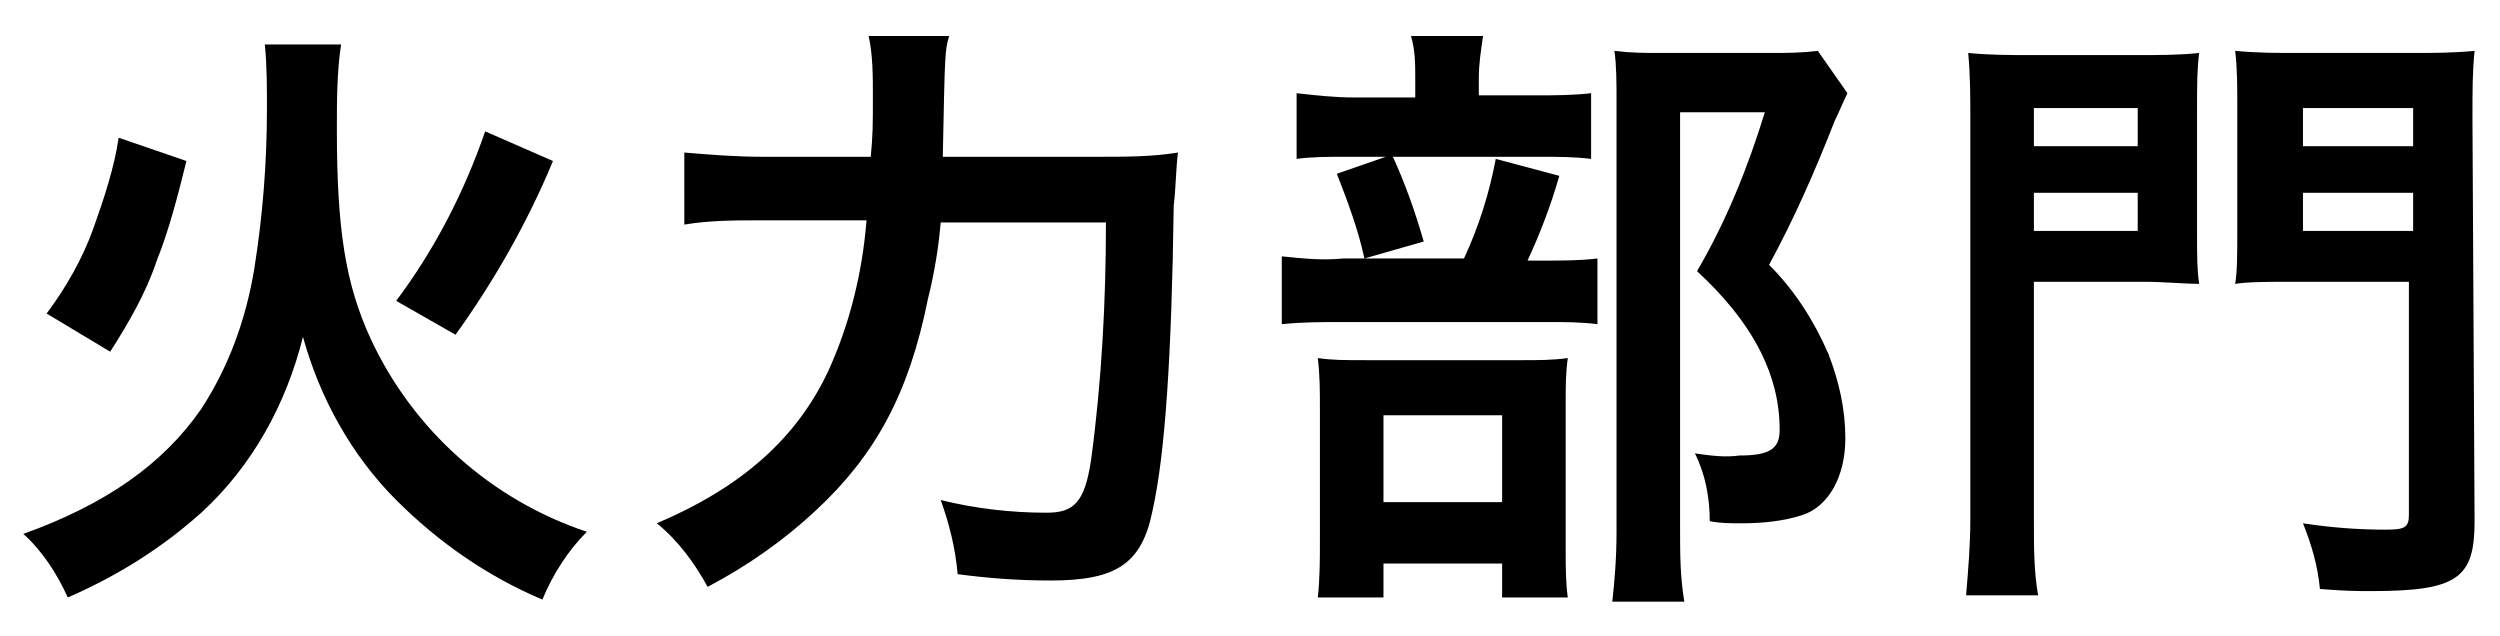
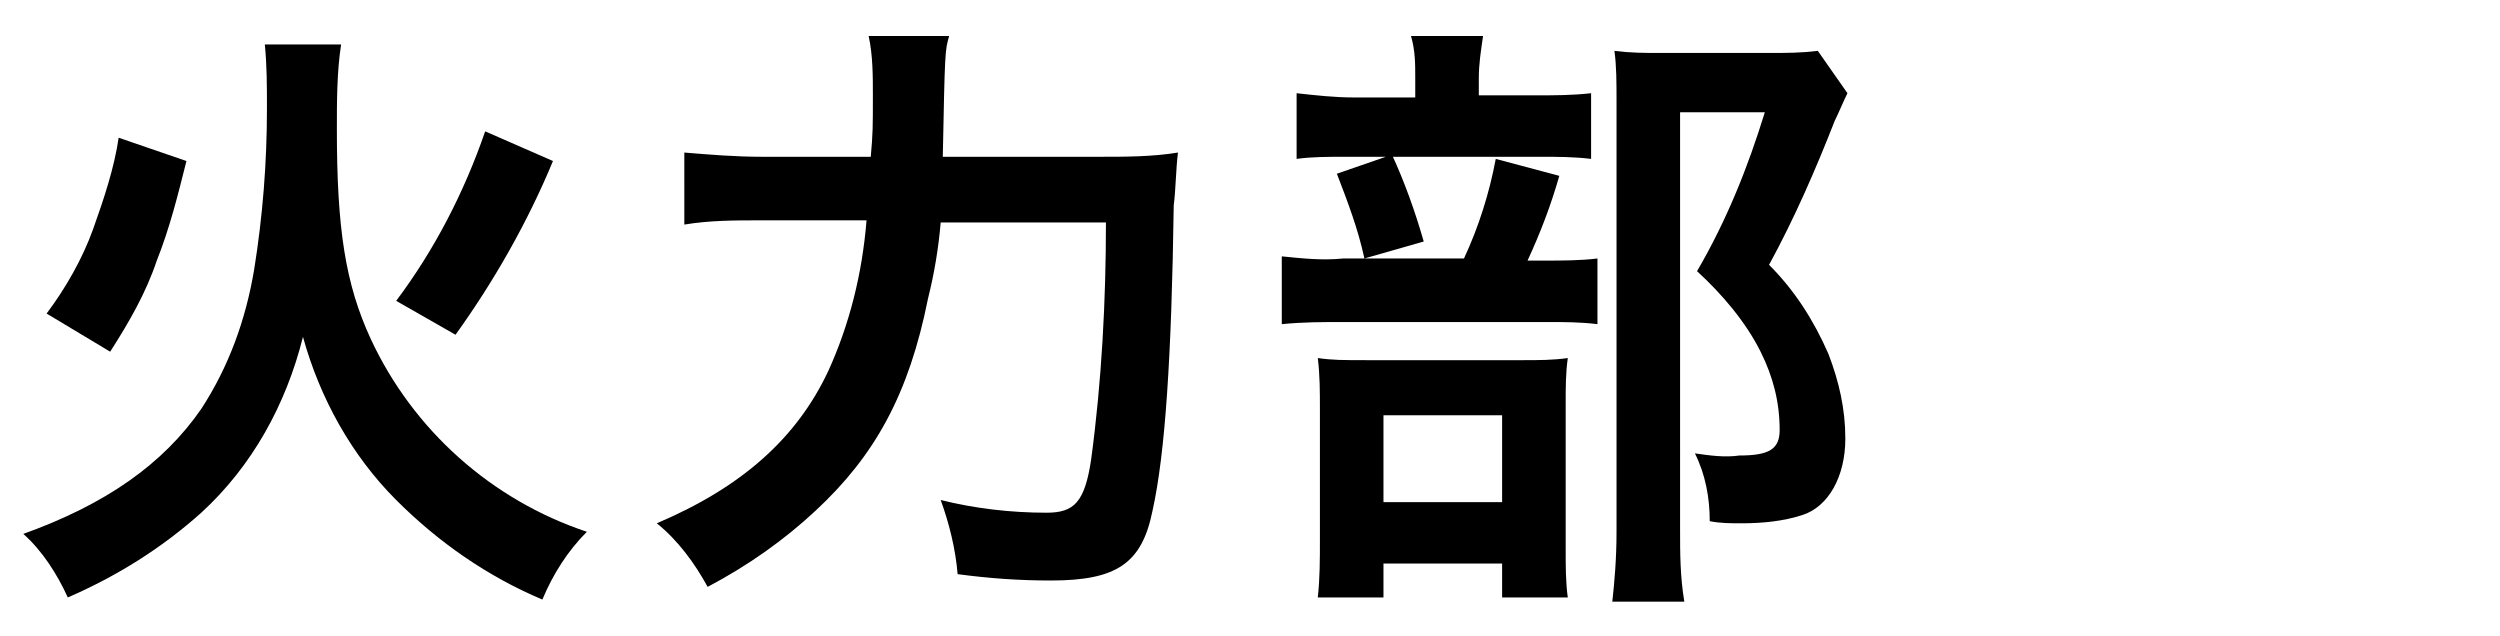
<svg xmlns="http://www.w3.org/2000/svg" version="1.1" id="レイヤー_1" x="0px" y="0px" viewBox="0 0 118 30" style="enable-background:new 0 0 118 30;">
-   <path d="M16.1,2.1c-0.2,1.3-0.2,2.7-0.2,4c0,4.7,0.4,7.3,1.6,9.9c2,4.3,5.7,7.6,10.2,9.1c-0.9,0.9-1.6,2-2.1,3.2&#10; c-2.6-1.1-4.9-2.7-6.9-4.7c-2.1-2.1-3.6-4.8-4.4-7.7c-0.8,3.2-2.4,6.1-4.8,8.3c-1.9,1.7-4,3-6.3,4c-0.5-1.1-1.2-2.2-2.1-3&#10; c3.9-1.4,6.6-3.3,8.4-5.9c1.3-2,2.1-4.2,2.5-6.6c0.4-2.5,0.6-5,0.6-7.6c0-1,0-2-0.1-3L16.1,2.1z M2.2,14.8c0.9-1.2,1.7-2.6,2.2-4&#10; c0.5-1.4,1-2.9,1.2-4.3l3.2,1.1c-0.4,1.6-0.8,3.2-1.4,4.7c-0.5,1.5-1.3,2.9-2.2,4.3L2.2,14.8z M18.7,14.2c1.8-2.4,3.2-5.1,4.2-8&#10; l3.2,1.4c-1.2,2.9-2.8,5.7-4.6,8.2L18.7,14.2z" />
+   <path d="M16.1,2.1c-0.2,1.3-0.2,2.7-0.2,4c0,4.7,0.4,7.3,1.6,9.9c2,4.3,5.7,7.6,10.2,9.1c-0.9,0.9-1.6,2-2.1,3.2&#10; c-2.6-1.1-4.9-2.7-6.9-4.7c-2.1-2.1-3.6-4.8-4.4-7.7c-0.8,3.2-2.4,6.1-4.8,8.3c-1.9,1.7-4,3-6.3,4c-0.5-1.1-1.2-2.2-2.1-3&#10; c3.9-1.4,6.6-3.3,8.4-5.9c1.3-2,2.1-4.2,2.5-6.6c0.4-2.5,0.6-5,0.6-7.6c0-1,0-2-0.1-3L16.1,2.1z M2.2,14.8c0.9-1.2,1.7-2.6,2.2-4&#10; c0.5-1.4,1-2.9,1.2-4.3l3.2,1.1c-0.4,1.6-0.8,3.2-1.4,4.7c-0.5,1.5-1.3,2.9-2.2,4.3L2.2,14.8z M18.7,14.2c1.8-2.4,3.2-5.1,4.2-8&#10; l3.2,1.4c-1.2,2.9-2.8,5.7-4.6,8.2z" />
  <path d="M51.9,7.4c1.2,0,2.5,0,3.7-0.2c-0.1,0.8-0.1,1.7-0.2,2.5c-0.1,7.1-0.4,11.7-1,14.4c-0.5,2.5-1.7,3.3-4.8,3.3&#10; c-1.5,0-2.9-0.1-4.4-0.3c-0.1-1.2-0.4-2.4-0.8-3.5c1.6,0.4,3.3,0.6,5,0.6c1.3,0,1.8-0.5,2.1-2.5c0.5-3.7,0.7-7.5,0.7-11.2h-7.8&#10; c-0.1,1.2-0.3,2.4-0.6,3.6c-0.9,4.5-2.5,7.4-5.3,10c-1.5,1.4-3.2,2.6-5.1,3.6c-0.6-1.1-1.4-2.2-2.4-3c4-1.7,6.6-4,8.1-7.2&#10; c1-2.2,1.6-4.6,1.8-7.1h-5c-1.2,0-2.4,0-3.6,0.2V7.2c1.2,0.1,2.4,0.2,3.7,0.2h5.1c0.1-1.1,0.1-1.4,0.1-2.9c0-0.9,0-1.9-0.2-2.8h3.8&#10; c-0.2,0.7-0.2,0.7-0.3,5.7L51.9,7.4z" />
  <path d="M72.9,12.3c0.8,0,1.7,0,2.5-0.1v3.1c-0.8-0.1-1.6-0.1-2.3-0.1h-9.7c-1,0-1.9,0-2.9,0.1v-3.2c1,0.1,1.9,0.2,2.9,0.1h5.7&#10; c0.7-1.5,1.2-3.1,1.5-4.7l3,0.8c-0.4,1.4-0.9,2.7-1.5,4L72.9,12.3z M72.5,4.5c0.9,0,1.7,0,2.6-0.1v3.1c-0.8-0.1-1.6-0.1-2.4-0.1&#10; h-9.2c-0.8,0-1.6,0-2.3,0.1V4.4c0.9,0.1,1.8,0.2,2.7,0.2h2.9V3.7c0-0.7,0-1.3-0.2-2h3.4c-0.1,0.7-0.2,1.3-0.2,2v0.8L72.5,4.5z&#10;  M65.3,28.2h-3.1c0.1-0.9,0.1-1.8,0.1-2.7v-6.2c0-0.8,0-1.6-0.1-2.4c0.7,0.1,1.2,0.1,2.3,0.1h7.4c0.7,0,1.4,0,2.1-0.1&#10; c-0.1,0.7-0.1,1.4-0.1,2.1v7c0,0.7,0,1.5,0.1,2.2h-3.1v-1.6h-5.6V28.2z M65.7,7.3c0.6,1.3,1.1,2.7,1.5,4.1l-2.8,0.8&#10; c-0.3-1.4-0.8-2.7-1.3-4L65.7,7.3z M65.3,23.7h5.6v-4.1h-5.6V23.7z M87.2,4.4c-0.2,0.4-0.4,0.9-0.6,1.3c-0.9,2.3-1.9,4.6-3.1,6.8&#10; c1.2,1.2,2.1,2.6,2.8,4.2c0.5,1.3,0.8,2.6,0.8,4c0,1.8-0.8,3.2-2,3.6c-0.9,0.3-1.9,0.4-2.9,0.4c-0.5,0-1,0-1.5-0.1&#10; c0-1.1-0.2-2.2-0.7-3.2c0.7,0.1,1.4,0.2,2.1,0.1c1.4,0,1.9-0.3,1.9-1.2c0-1.3-0.3-2.5-0.9-3.7c-0.7-1.4-1.8-2.7-3-3.8&#10; c1.4-2.4,2.4-4.9,3.2-7.5h-4V25c0,1.1,0,2.2,0.2,3.4h-3.4c0.1-0.9,0.2-2,0.2-3.3V4.8c0-0.9,0-1.7-0.1-2.4c0.8,0.1,1.4,0.1,2.3,0.1h5&#10; c0.8,0,1.5,0,2.3-0.1L87.2,4.4z" />
-   <path d="M96,24.6c0,1.2,0,2.4,0.2,3.5h-3.4c0.1-1.2,0.2-2.4,0.2-3.6V5.7c0-1.1,0-2.1-0.1-3.2c1,0.1,2,0.1,2.9,0.1h5.1&#10; c1,0,2,0,2.9-0.1c-0.1,0.8-0.1,1.5-0.1,2.7v5.6c0,1.4,0,1.9,0.1,2.6c-0.6,0-1.7-0.1-2.6-0.1H96V24.6z M96,6.9h4.9V5.1H96V6.9z&#10;  M96,10.9h4.9V9.1H96V10.9z M116.8,24.6c0,2.7-0.8,3.3-4.9,3.3c-0.5,0-1.2,0-2.4-0.1c-0.1-1.1-0.4-2.1-0.8-3.1&#10; c1.3,0.2,2.6,0.3,3.9,0.3c0.9,0,1.1-0.1,1.1-0.7V13.3h-5.5c-1.1,0-2.1,0-2.7,0.1c0.1-0.6,0.1-1.4,0.1-2.6V5.1c0-1,0-1.9-0.1-2.7&#10; c1,0.1,2,0.1,2.9,0.1h5.4c1,0,2,0,3-0.1c-0.1,1-0.1,1.8-0.1,3.2L116.8,24.6z M108.7,6.9h5.2V5.1h-5.2V6.9z M108.7,10.9h5.2V9.1h-5.2&#10; V10.9z" />
</svg>